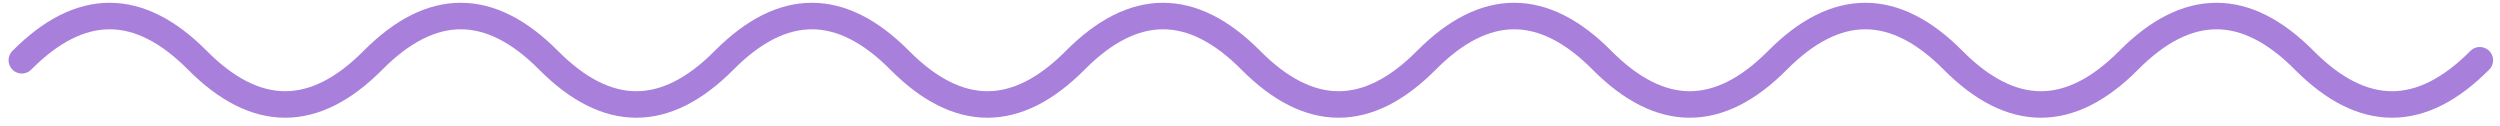
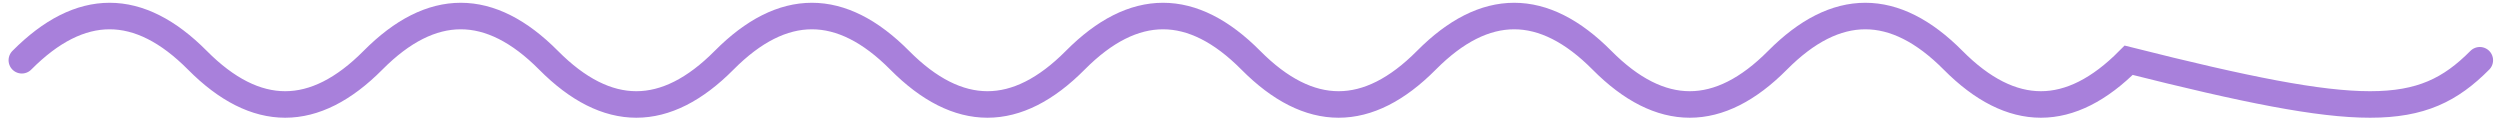
<svg xmlns="http://www.w3.org/2000/svg" width="238" height="12" viewBox="0 0 238 12" fill="none">
-   <path d="M2.078 5.736C7.65 0.124 13.221 0.124 18.792 5.736C24.364 11.348 29.935 11.348 35.507 5.736C41.078 0.124 46.65 0.124 52.221 5.736C57.792 11.348 63.364 11.348 68.935 5.736C74.507 0.124 80.078 0.124 85.65 5.736C91.221 11.348 96.792 11.348 102.364 5.736C107.935 0.124 113.507 0.124 119.078 5.736C124.65 11.348 130.221 11.348 135.792 5.736C141.364 0.124 146.935 0.124 152.507 5.736C158.078 11.348 163.65 11.348 169.221 5.736C174.792 0.124 180.364 0.124 185.935 5.736C191.507 11.348 197.078 11.348 202.65 5.736C208.221 0.124 213.792 0.124 219.364 5.736C224.935 11.348 230.507 11.348 236.078 5.736" stroke="#A880DB" stroke-width="2.525" stroke-linecap="round" />
+   <path d="M2.078 5.736C7.65 0.124 13.221 0.124 18.792 5.736C24.364 11.348 29.935 11.348 35.507 5.736C41.078 0.124 46.65 0.124 52.221 5.736C57.792 11.348 63.364 11.348 68.935 5.736C74.507 0.124 80.078 0.124 85.65 5.736C91.221 11.348 96.792 11.348 102.364 5.736C107.935 0.124 113.507 0.124 119.078 5.736C124.65 11.348 130.221 11.348 135.792 5.736C141.364 0.124 146.935 0.124 152.507 5.736C158.078 11.348 163.65 11.348 169.221 5.736C174.792 0.124 180.364 0.124 185.935 5.736C191.507 11.348 197.078 11.348 202.65 5.736C224.935 11.348 230.507 11.348 236.078 5.736" stroke="#A880DB" stroke-width="2.525" stroke-linecap="round" />
</svg>